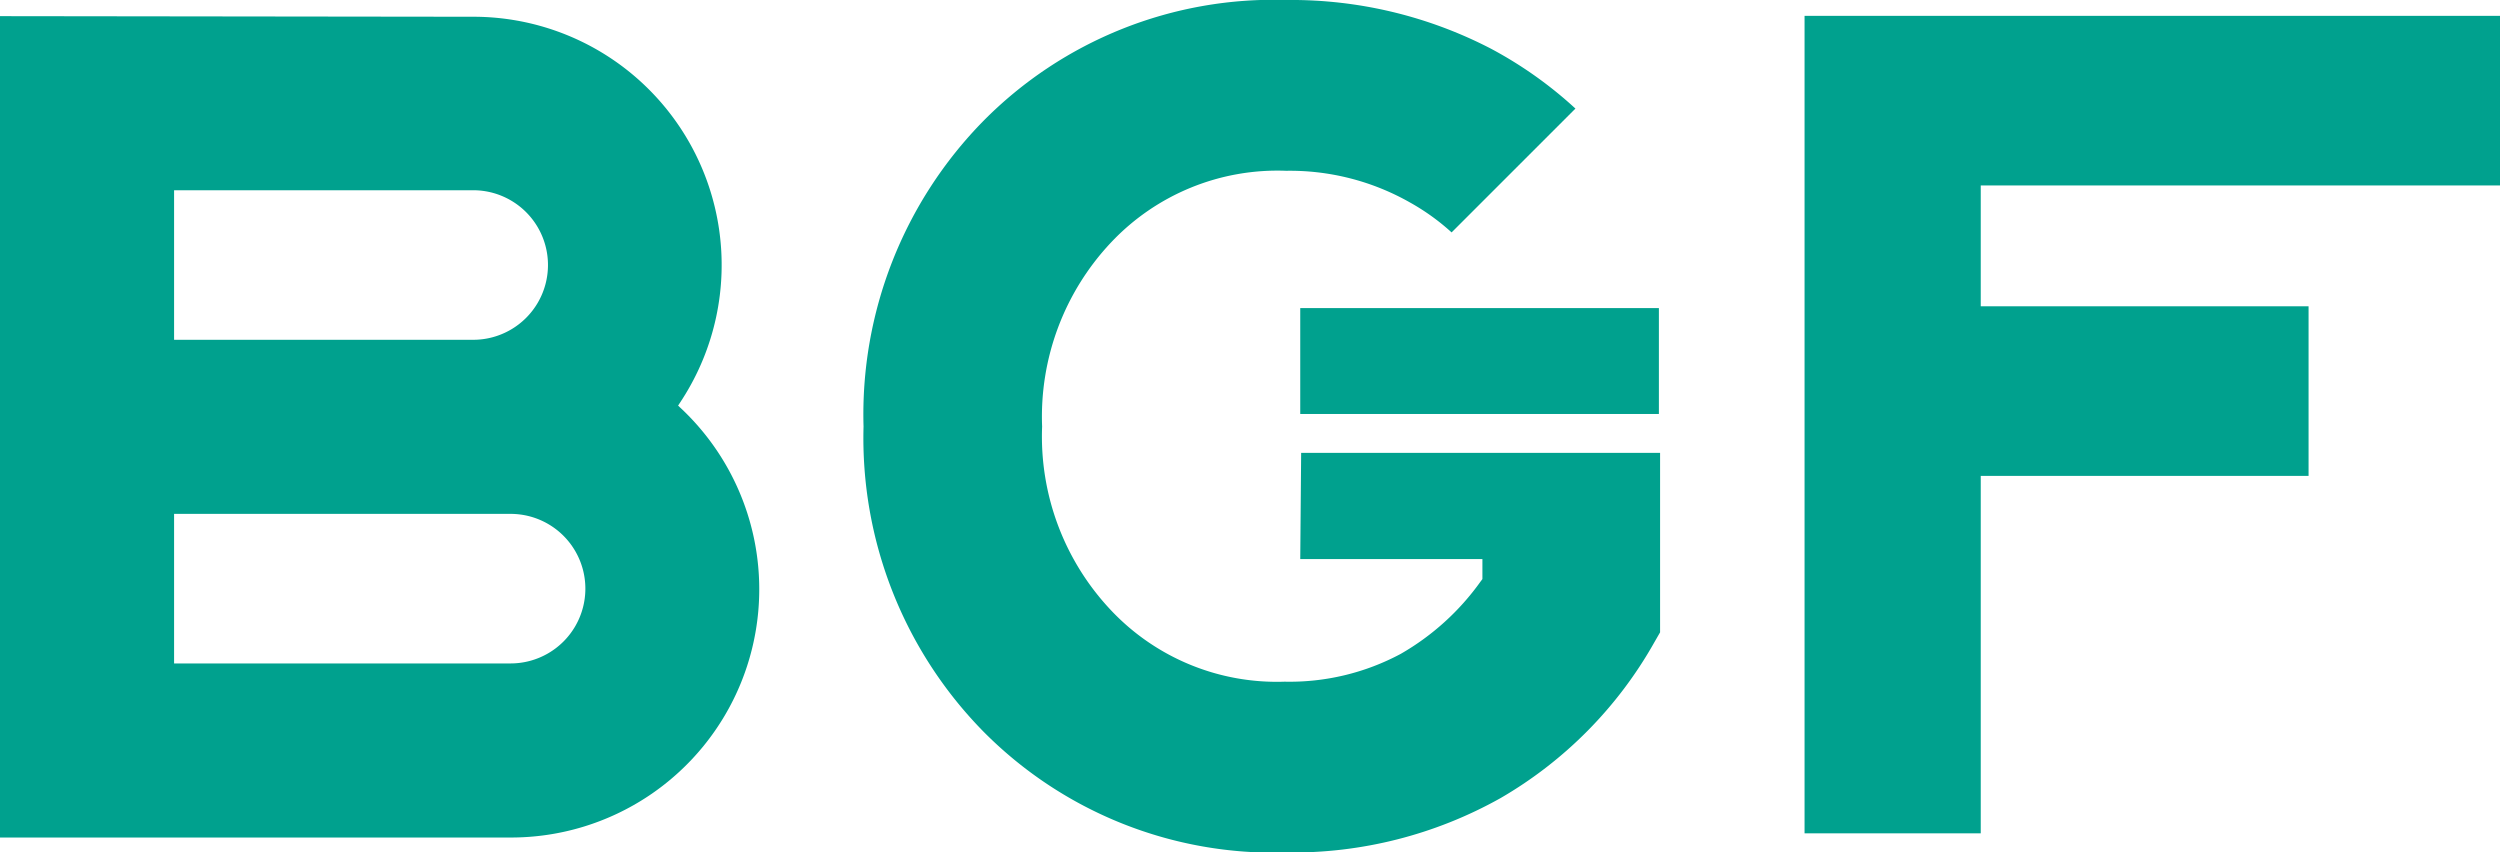
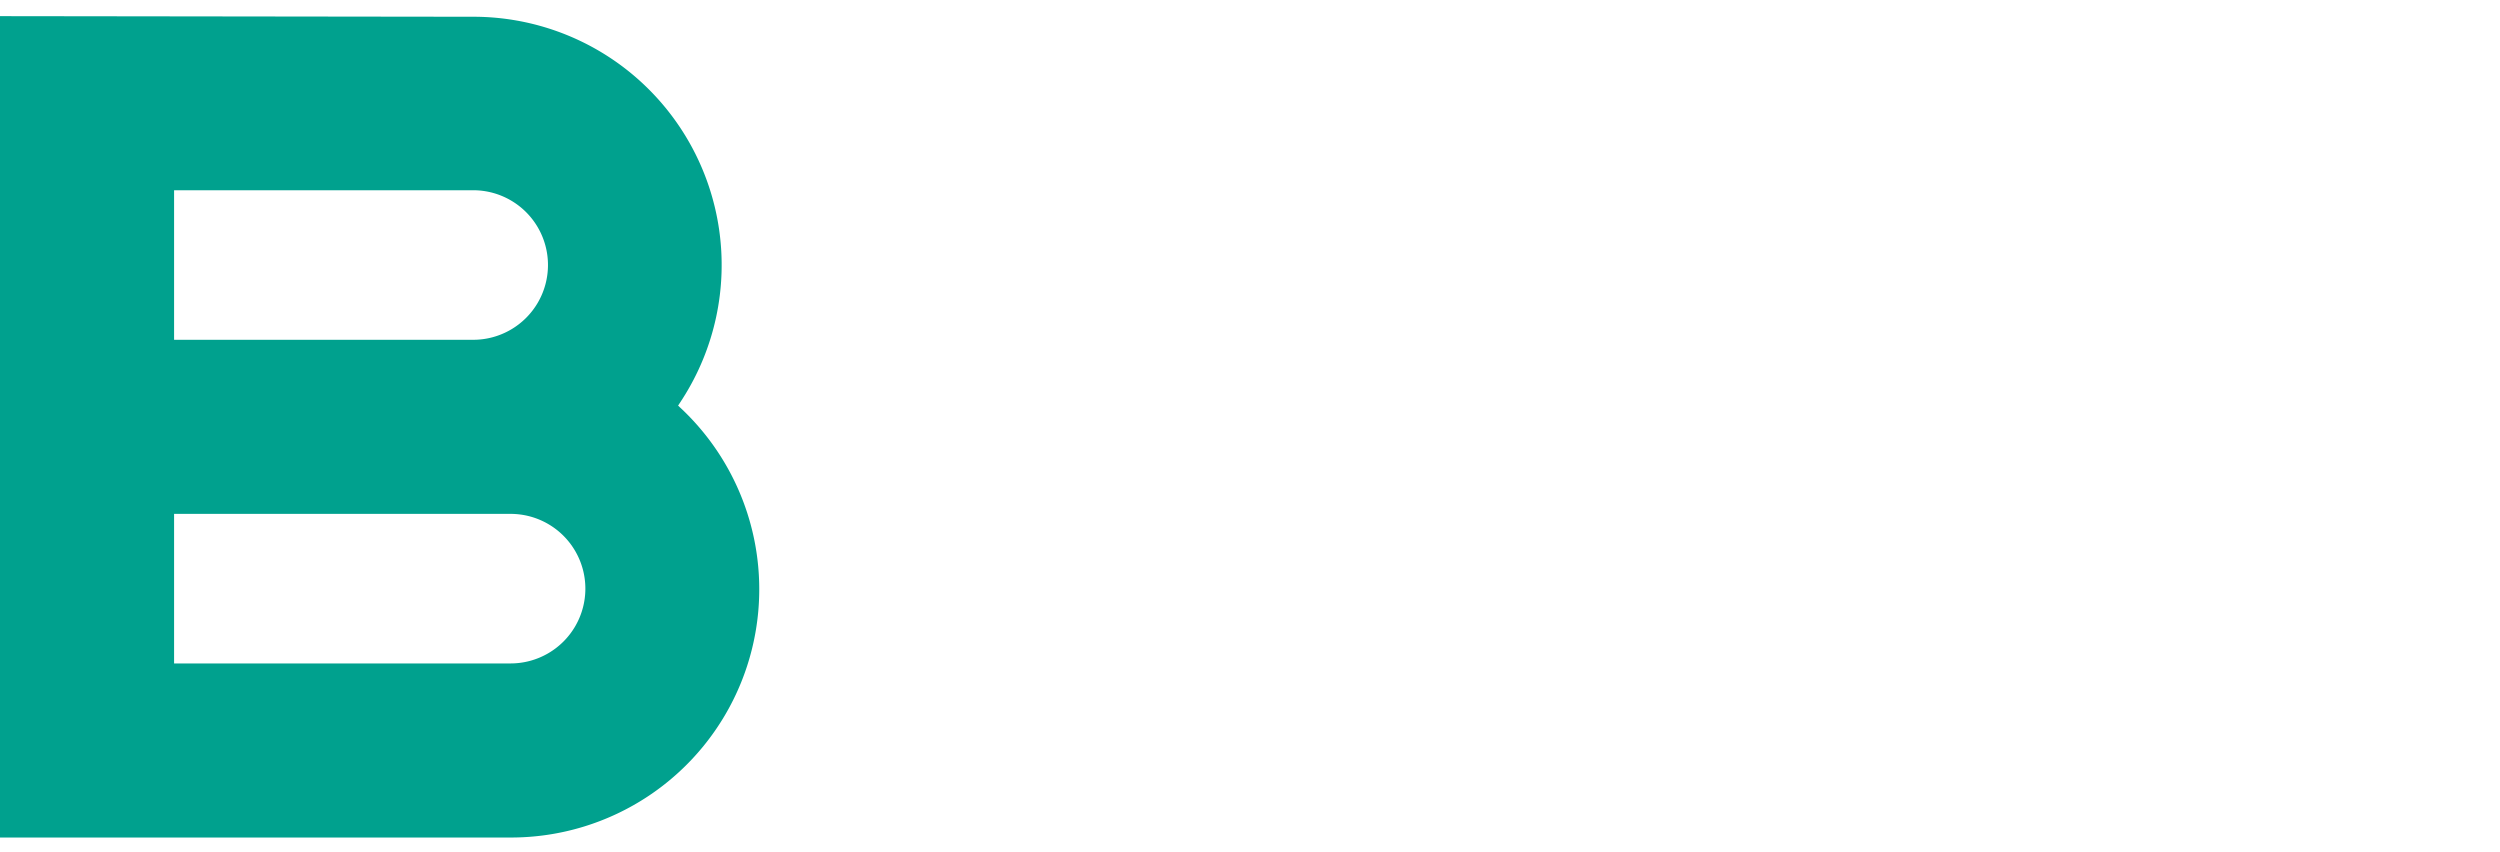
<svg xmlns="http://www.w3.org/2000/svg" width="83.58" height="28.5" viewBox="0 0 83.58 28.5">
  <defs>
    <style>
      .cls-1 {
        fill: #00a18e;
      }
    </style>
  </defs>
  <g id="Layer_2" data-name="Layer 2">
    <g id="Layer_1-2" data-name="Layer 1">
      <g>
-         <polygon class="cls-1" points="60.33 0.53 60.33 27.86 66.22 27.86 66.22 16.24 66.22 15.91 66.55 15.91 77.18 15.91 77.18 10.24 66.55 10.24 66.22 10.24 66.22 9.91 66.22 6.53 66.22 6.2 66.55 6.2 83.58 6.2 83.58 0.53 60.33 0.53" />
        <g>
          <path class="cls-1" d="M0,.54V28H17.07a8.3,8.3,0,0,0,5.79-14.26l-.19-.18.15-.23a8.3,8.3,0,0,0-7-12.77ZM5.82,11V6.36h10a2.49,2.49,0,1,1,0,5h-10Zm0,10.82V17.18H17.07a2.49,2.49,0,0,1,0,5H5.82Z" />
-           <rect class="cls-1" x="43.47" y="10.3" width="11.99" height="3.54" />
-           <path class="cls-1" d="M43.47,18.69h6.09v.67l-.06.08a8.44,8.44,0,0,1-2.67,2.42,7.87,7.87,0,0,1-3.88.93,7.62,7.62,0,0,1-5.8-2.38,8.46,8.46,0,0,1-2.31-6.15A8.49,8.49,0,0,1,37.15,8.1,7.64,7.64,0,0,1,43,5.71a8.13,8.13,0,0,1,4.14,1.06,7.47,7.47,0,0,1,1.39,1l4.14-4.14a13.65,13.65,0,0,0-2.82-2A14.5,14.5,0,0,0,43,0,13.64,13.64,0,0,0,32.87,4.05a14,14,0,0,0-4,10.21,14,14,0,0,0,4,10.19A13.66,13.66,0,0,0,43,28.5a14.23,14.23,0,0,0,7.17-1.82,13.9,13.9,0,0,0,5.14-5.21l.19-.33v-6h-12Z" />
        </g>
      </g>
    </g>
  </g>
</svg>